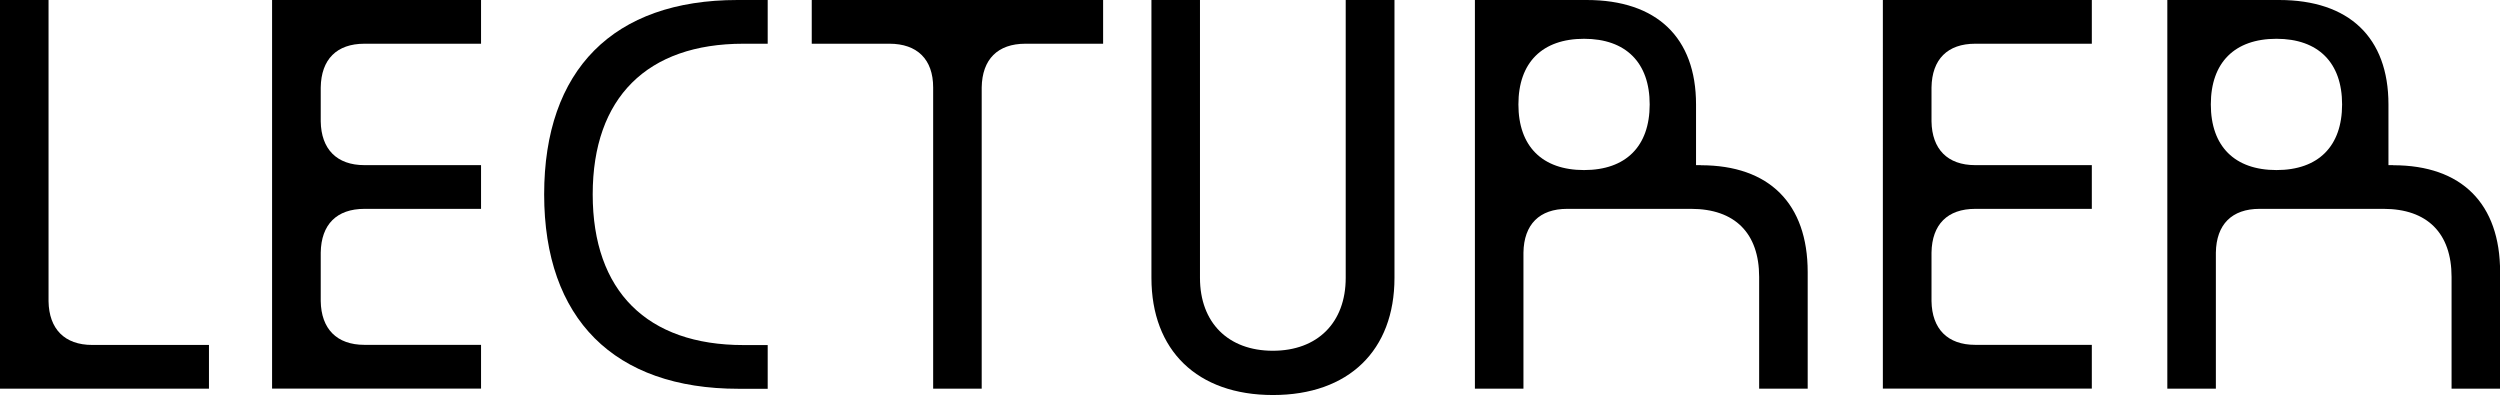
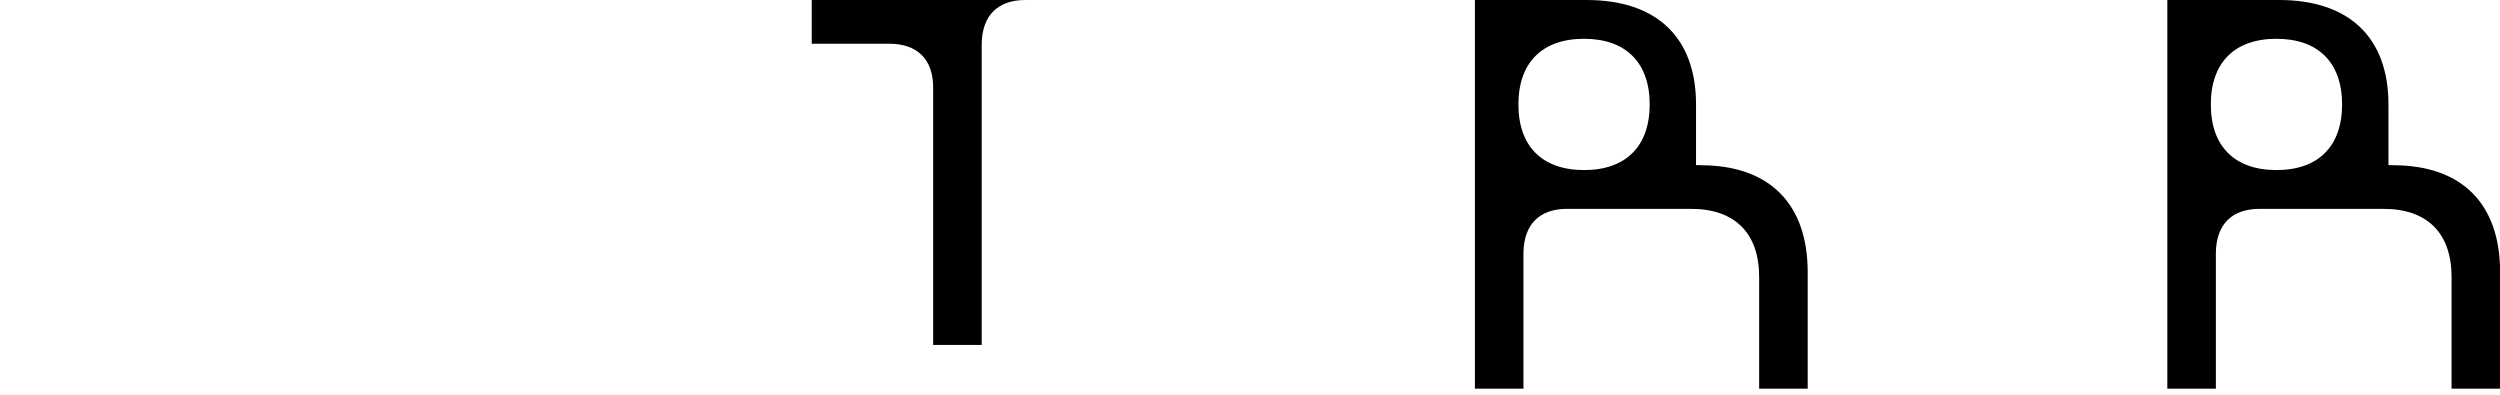
<svg xmlns="http://www.w3.org/2000/svg" id="Layer_2" width="228.15" height="36.05" viewBox="0 0 228.15 36.05">
  <g id="Layer_1-2">
-     <path d="M19.07,31.48v3.99H0V0h4.43v27.49c.04,2.53,1.46,3.99,3.99,3.99h10.64Z" style="fill:#000; stroke-width:0px;" />
-     <path d="M33.26,3.99c-2.53,0-3.95,1.42-3.99,3.99v3.1c.04,2.53,1.46,3.99,3.99,3.99h10.64v3.99h-10.64c-2.53,0-3.95,1.42-3.99,3.99v4.43c.04,2.53,1.46,3.99,3.99,3.99h10.64v3.99h-19.07V0h19.07v3.99h-10.64Z" style="fill:#000; stroke-width:0px;" />
-     <path d="M70.06,3.99h-2.22c-8.78,0-13.75,4.92-13.75,13.75s4.97,13.75,13.75,13.75h2.22v3.99h-2.66c-11.35,0-17.74-6.38-17.74-17.74S55.96,0,67.31,0h2.75v3.99Z" style="fill:#000; stroke-width:0px;" />
-     <path d="M74.06,0h26.61v3.99h-7.09c-2.53,0-3.95,1.42-3.99,3.99v27.49h-4.43V7.98c0-2.57-1.46-3.99-3.99-3.99h-7.09V0Z" style="fill:#000; stroke-width:0px;" />
-     <path d="M122.83,0h4.43v25.36c0,6.61-4.17,10.69-11.09,10.69s-11.09-4.08-11.09-10.69V0h4.43v25.36c0,4.08,2.57,6.65,6.65,6.65s6.65-2.57,6.65-6.65V0Z" style="fill:#000; stroke-width:0px;" />
+     <path d="M74.06,0h26.61h-7.09c-2.53,0-3.95,1.42-3.99,3.99v27.49h-4.43V7.98c0-2.57-1.46-3.99-3.99-3.99h-7.09V0Z" style="fill:#000; stroke-width:0px;" />
    <path d="M155.21,15.08c6.25,0,9.76,3.5,9.76,9.75v10.64h-4.43v-10.2c0-3.99-2.22-6.21-6.21-6.21h-11.31c-2.53,0-3.95,1.42-3.99,3.99v12.42h-4.43V0h10.2c6.38,0,9.98,3.41,9.98,9.53v5.54h.44ZM150.55,9.53c0-3.81-2.17-5.99-5.99-5.99s-5.99,2.17-5.99,5.99,2.17,5.99,5.99,5.99,5.99-2.17,5.99-5.99Z" style="fill:#000; stroke-width:0px;" />
-     <path d="M180.26,3.99c-2.53,0-3.95,1.42-3.99,3.99v3.1c.04,2.53,1.46,3.99,3.99,3.99h10.64v3.99h-10.64c-2.53,0-3.95,1.42-3.99,3.99v4.43c.04,2.53,1.46,3.99,3.99,3.99h10.64v3.99h-19.07V0h19.07v3.99h-10.64Z" style="fill:#000; stroke-width:0px;" />
    <path d="M218.4,15.08c6.25,0,9.76,3.5,9.76,9.75v10.64h-4.43v-10.2c0-3.99-2.22-6.21-6.21-6.21h-11.31c-2.53,0-3.95,1.42-3.99,3.99v12.42h-4.43V0h10.2c6.38,0,9.98,3.41,9.98,9.53v5.54h.44ZM213.74,9.53c0-3.81-2.17-5.99-5.99-5.99s-5.99,2.17-5.99,5.99,2.17,5.99,5.99,5.99,5.99-2.17,5.99-5.99Z" style="fill:#000; stroke-width:0px;" />
  </g>
</svg>